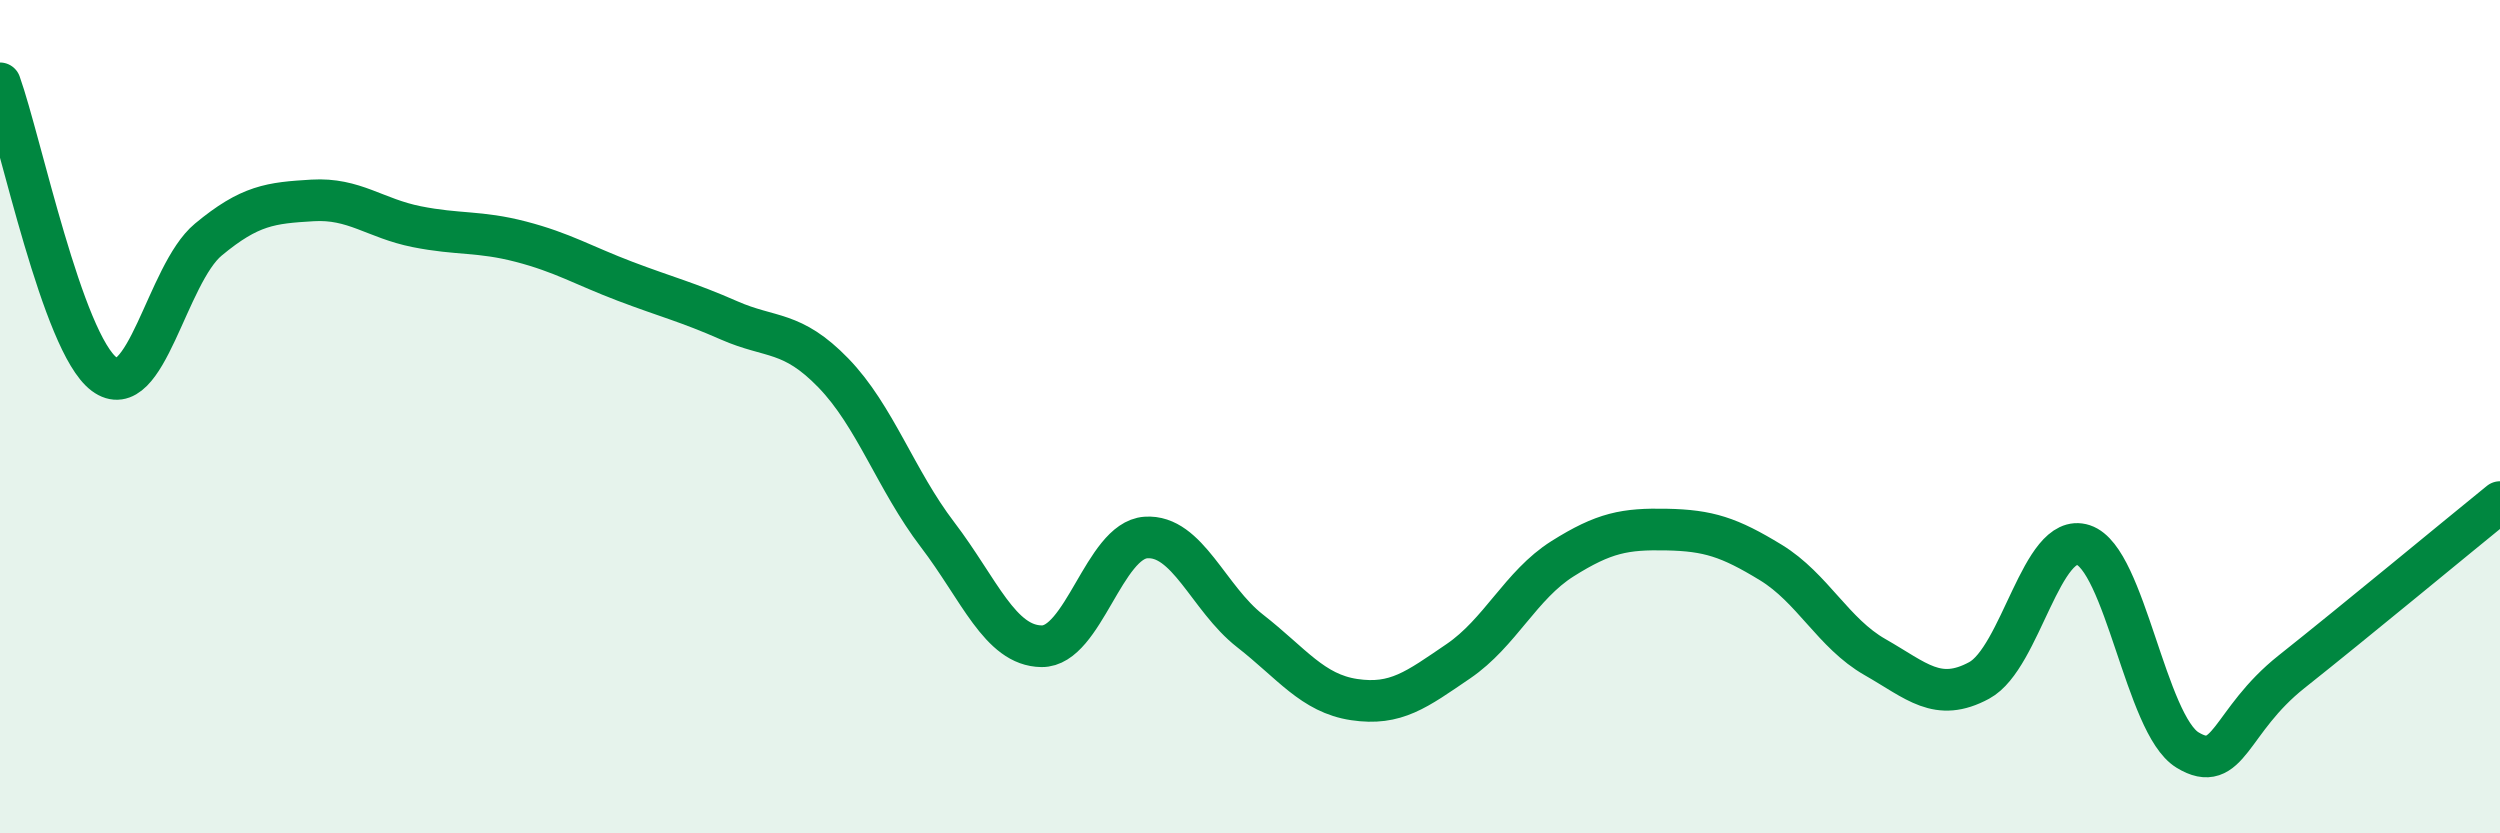
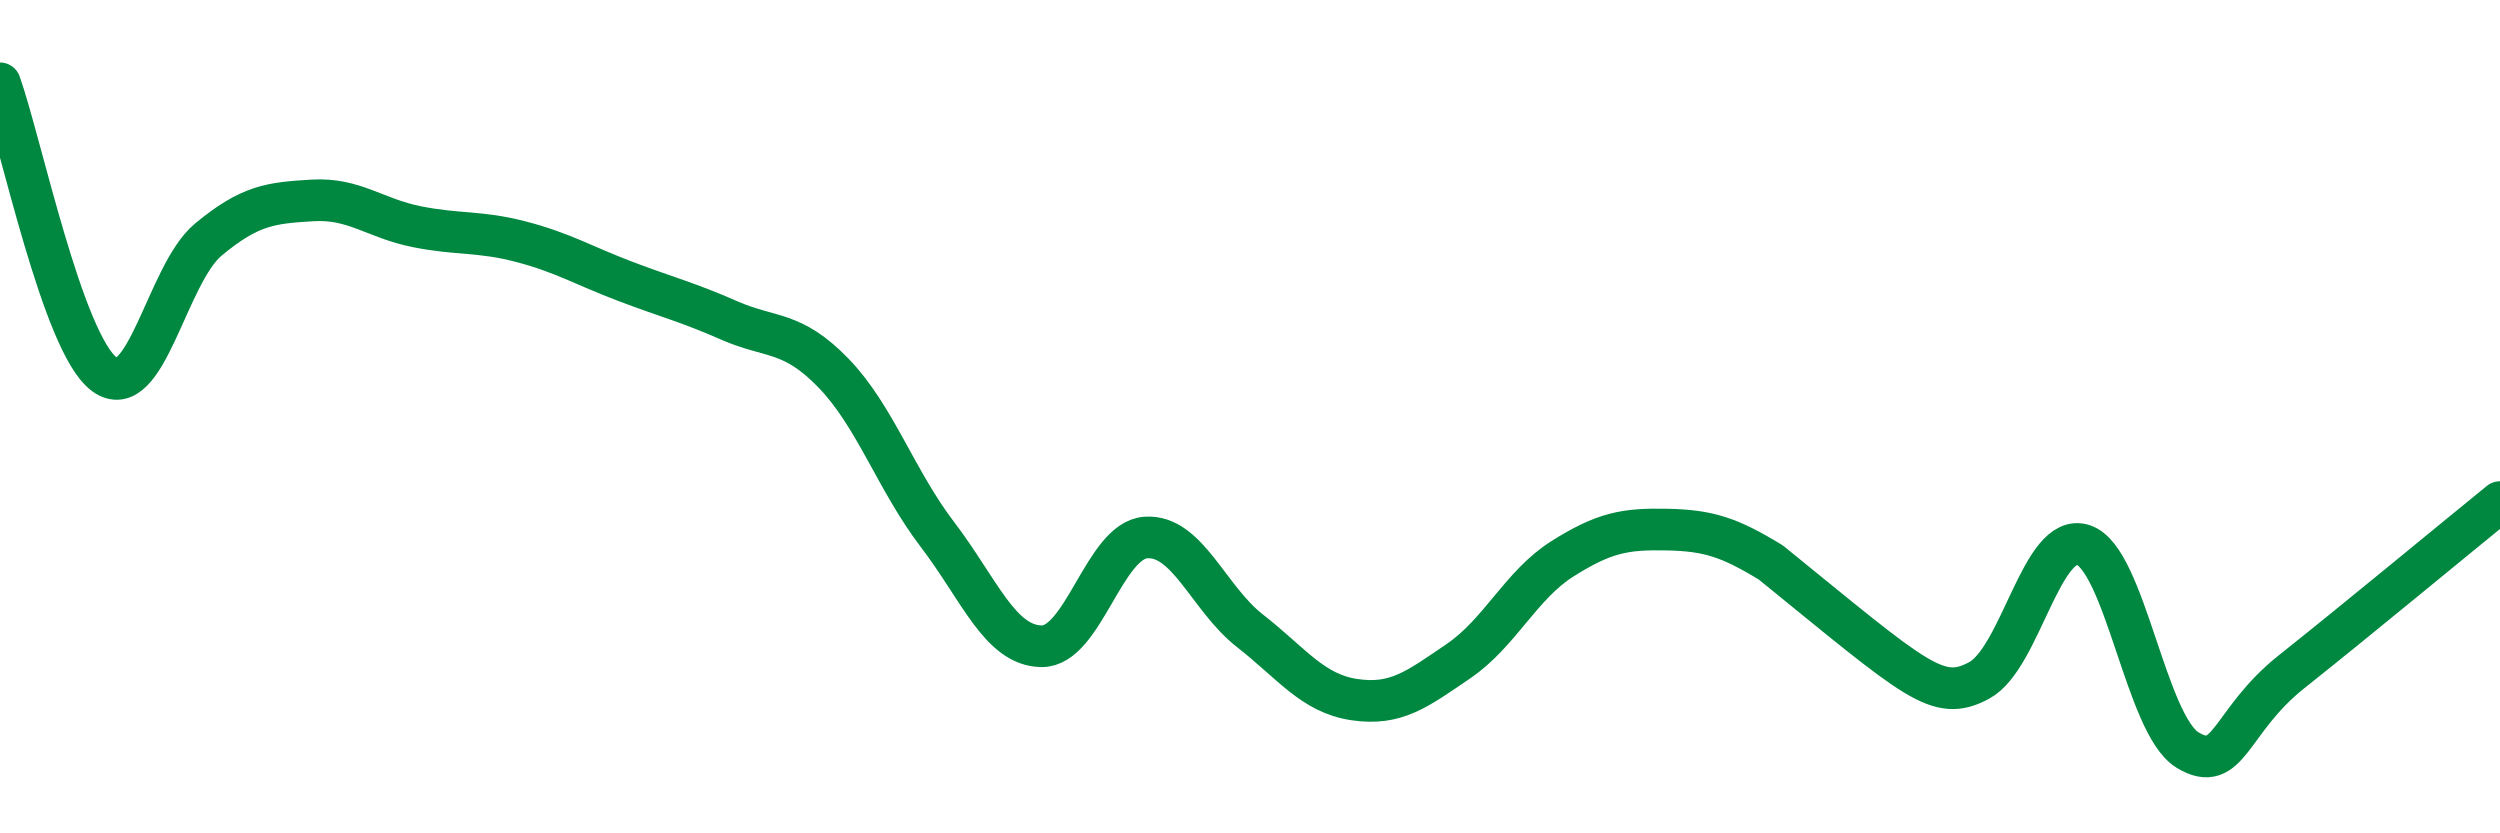
<svg xmlns="http://www.w3.org/2000/svg" width="60" height="20" viewBox="0 0 60 20">
-   <path d="M 0,2 C 0.5,3.4 1.5,8.23 2.5,8.98 C 3.5,9.73 4,6.58 5,5.75 C 6,4.92 6.5,4.87 7.5,4.81 C 8.5,4.75 9,5.24 10,5.44 C 11,5.64 11.5,5.54 12.5,5.8 C 13.5,6.06 14,6.37 15,6.75 C 16,7.13 16.5,7.25 17.5,7.69 C 18.5,8.13 19,7.92 20,8.95 C 21,9.98 21.5,11.52 22.5,12.83 C 23.5,14.14 24,15.5 25,15.51 C 26,15.52 26.5,12.97 27.5,12.9 C 28.5,12.83 29,14.36 30,15.14 C 31,15.92 31.5,16.64 32.5,16.79 C 33.5,16.94 34,16.55 35,15.87 C 36,15.19 36.5,14.04 37.5,13.41 C 38.5,12.78 39,12.69 40,12.71 C 41,12.73 41.5,12.89 42.5,13.5 C 43.5,14.11 44,15.2 45,15.77 C 46,16.34 46.5,16.87 47.5,16.33 C 48.5,15.79 49,12.75 50,13.08 C 51,13.41 51.5,17.39 52.5,18 C 53.5,18.61 53.5,17.31 55,16.12 C 56.5,14.93 59,12.86 60,12.05L60 20L0 20Z" fill="#008740" opacity="0.1" stroke-linecap="round" stroke-linejoin="round" />
-   <path d="M 0,2 C 0.5,3.4 1.5,8.23 2.5,8.98 C 3.5,9.73 4,6.58 5,5.75 C 6,4.92 6.5,4.87 7.5,4.81 C 8.5,4.75 9,5.24 10,5.44 C 11,5.64 11.5,5.54 12.5,5.8 C 13.5,6.06 14,6.37 15,6.75 C 16,7.13 16.5,7.25 17.5,7.69 C 18.5,8.13 19,7.92 20,8.95 C 21,9.98 21.5,11.52 22.5,12.83 C 23.5,14.14 24,15.5 25,15.51 C 26,15.52 26.5,12.97 27.5,12.9 C 28.5,12.83 29,14.36 30,15.14 C 31,15.92 31.5,16.64 32.5,16.79 C 33.5,16.94 34,16.55 35,15.87 C 36,15.19 36.5,14.04 37.5,13.41 C 38.5,12.78 39,12.69 40,12.71 C 41,12.73 41.5,12.89 42.5,13.5 C 43.5,14.11 44,15.2 45,15.77 C 46,16.34 46.5,16.87 47.5,16.33 C 48.5,15.79 49,12.75 50,13.08 C 51,13.41 51.5,17.39 52.5,18 C 53.5,18.61 53.5,17.31 55,16.12 C 56.5,14.93 59,12.86 60,12.05" stroke="#008740" stroke-width="1" fill="none" stroke-linecap="round" stroke-linejoin="round" />
+   <path d="M 0,2 C 0.5,3.4 1.5,8.23 2.5,8.98 C 3.5,9.73 4,6.58 5,5.75 C 6,4.92 6.5,4.87 7.5,4.81 C 8.5,4.75 9,5.24 10,5.44 C 11,5.64 11.5,5.54 12.5,5.8 C 13.5,6.06 14,6.37 15,6.75 C 16,7.13 16.5,7.25 17.5,7.69 C 18.5,8.13 19,7.92 20,8.95 C 21,9.98 21.5,11.52 22.5,12.83 C 23.5,14.14 24,15.5 25,15.51 C 26,15.52 26.5,12.97 27.5,12.9 C 28.5,12.83 29,14.36 30,15.14 C 31,15.92 31.5,16.64 32.5,16.79 C 33.5,16.94 34,16.55 35,15.87 C 36,15.19 36.5,14.04 37.5,13.41 C 38.5,12.78 39,12.69 40,12.71 C 41,12.73 41.5,12.89 42.5,13.5 C 46,16.34 46.5,16.87 47.5,16.33 C 48.5,15.79 49,12.75 50,13.08 C 51,13.41 51.5,17.39 52.5,18 C 53.5,18.61 53.5,17.31 55,16.12 C 56.5,14.93 59,12.86 60,12.05" stroke="#008740" stroke-width="1" fill="none" stroke-linecap="round" stroke-linejoin="round" />
</svg>